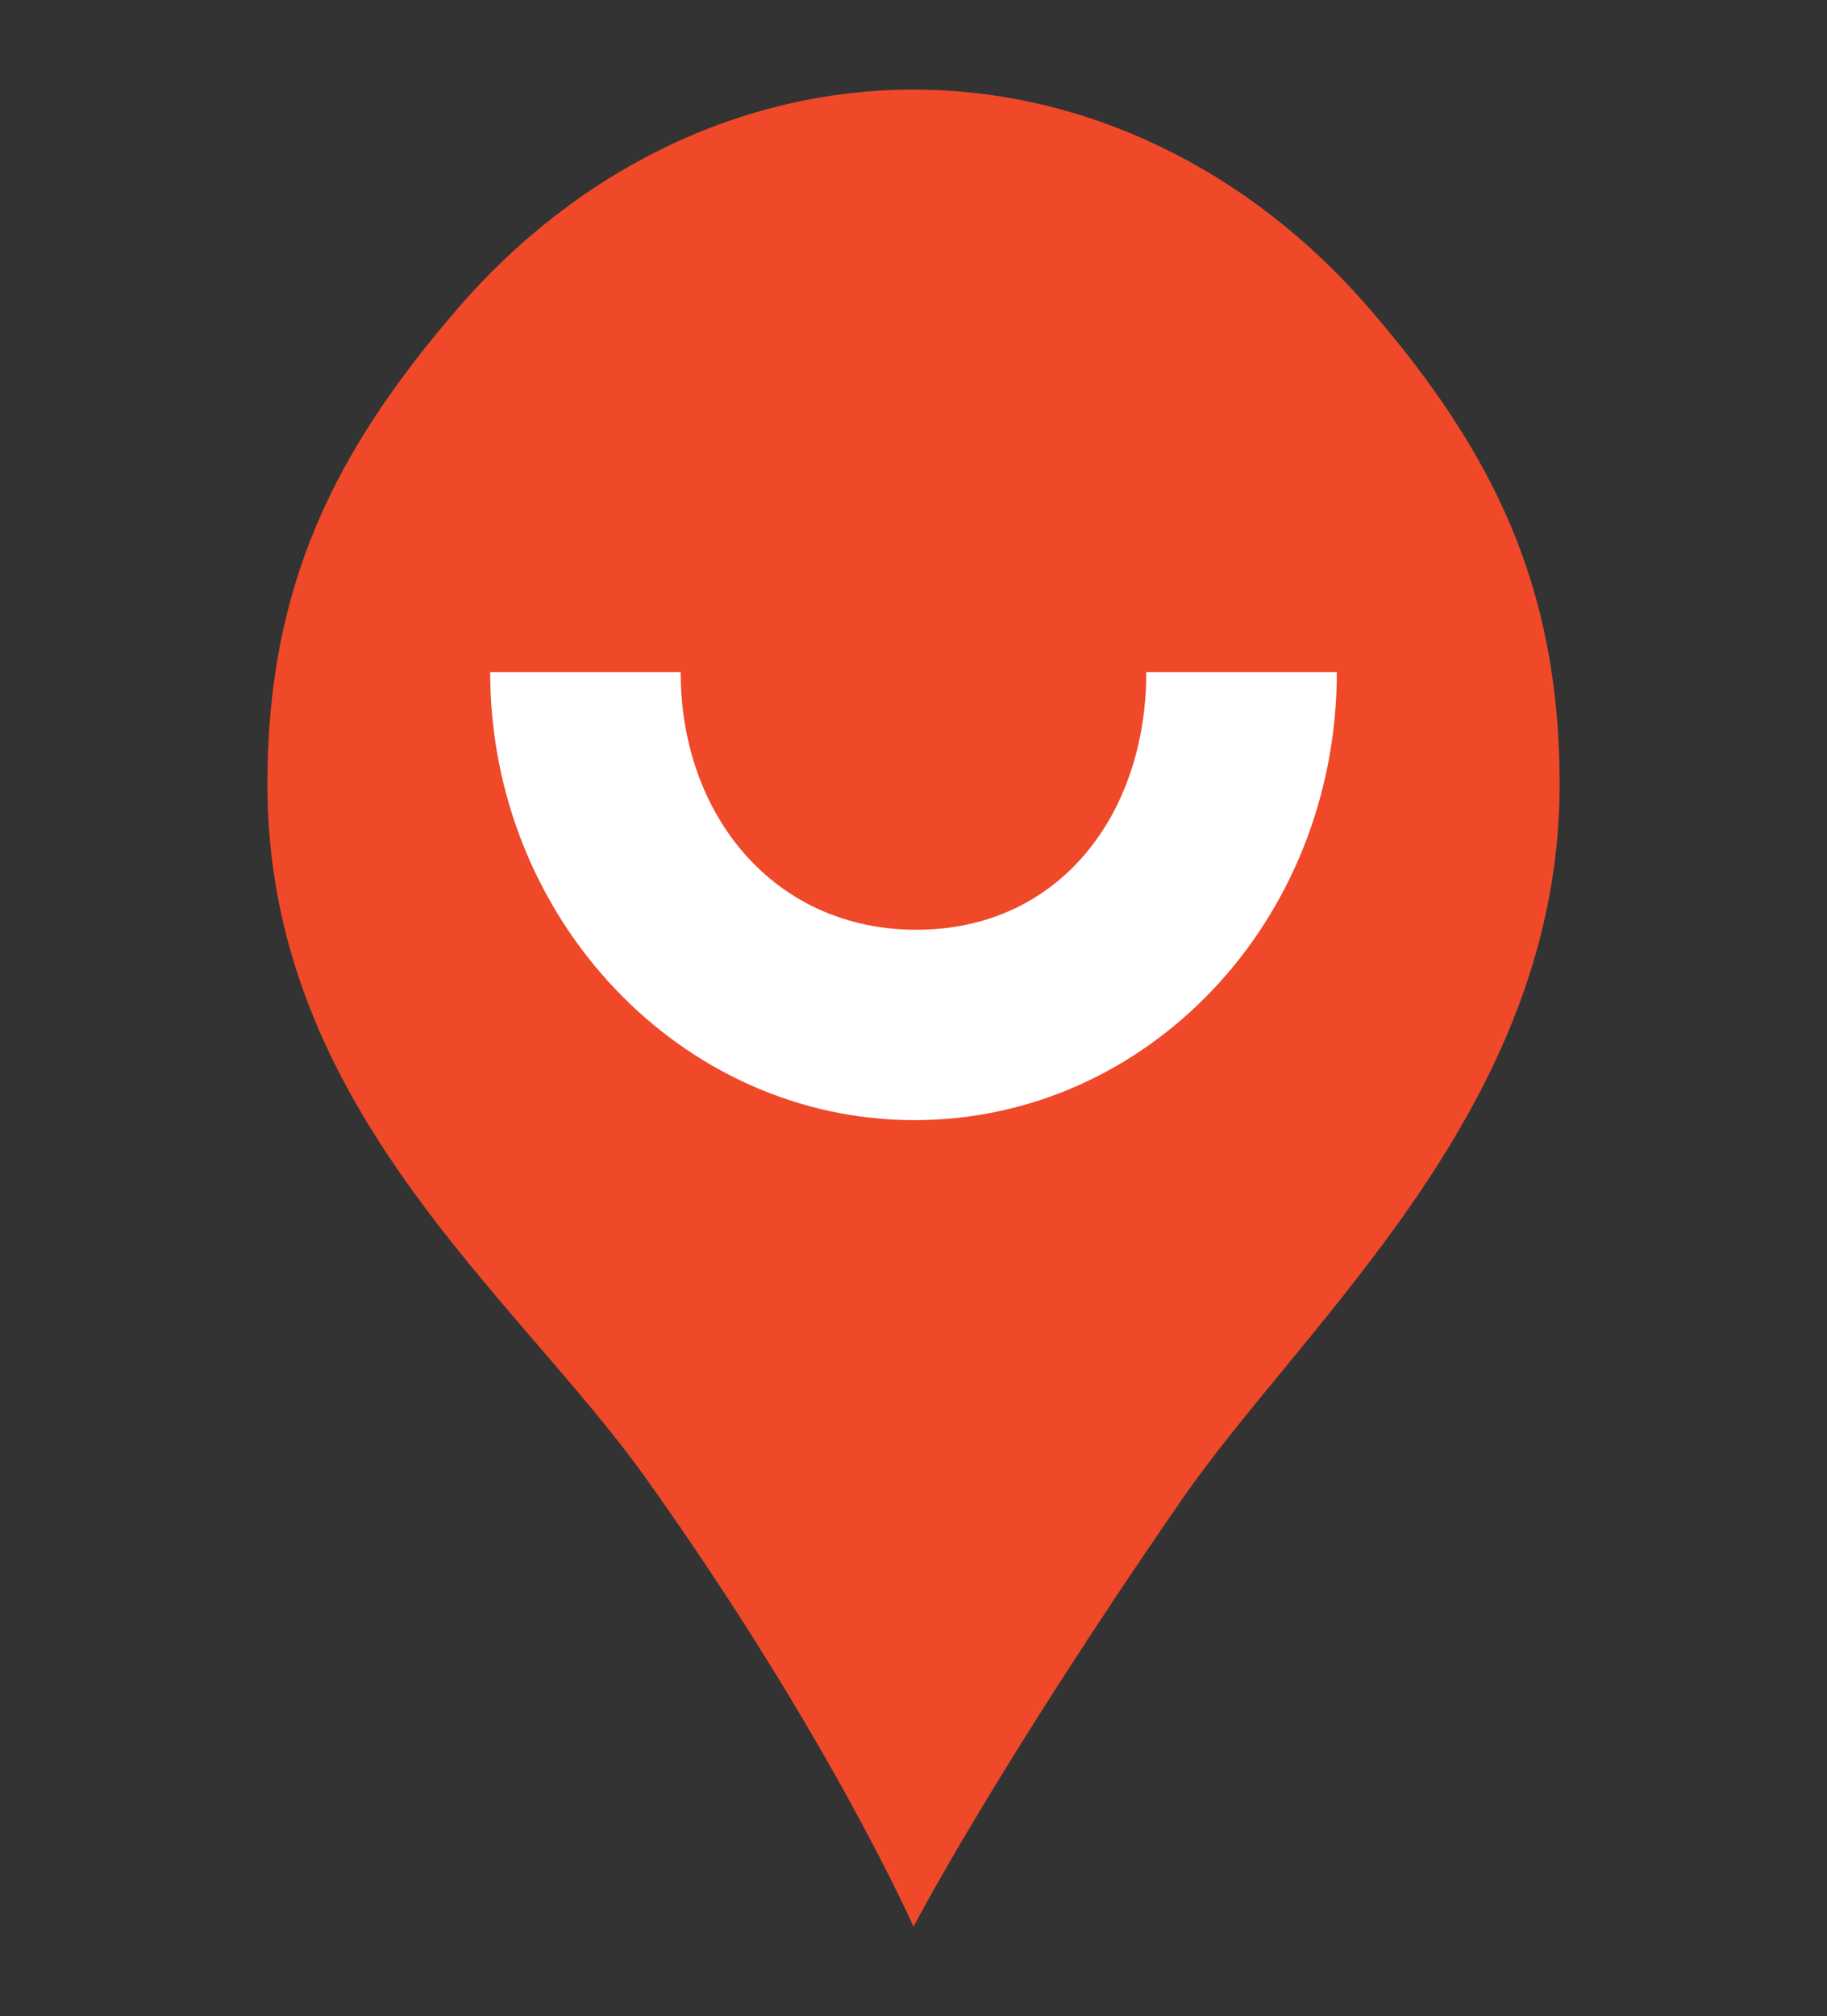
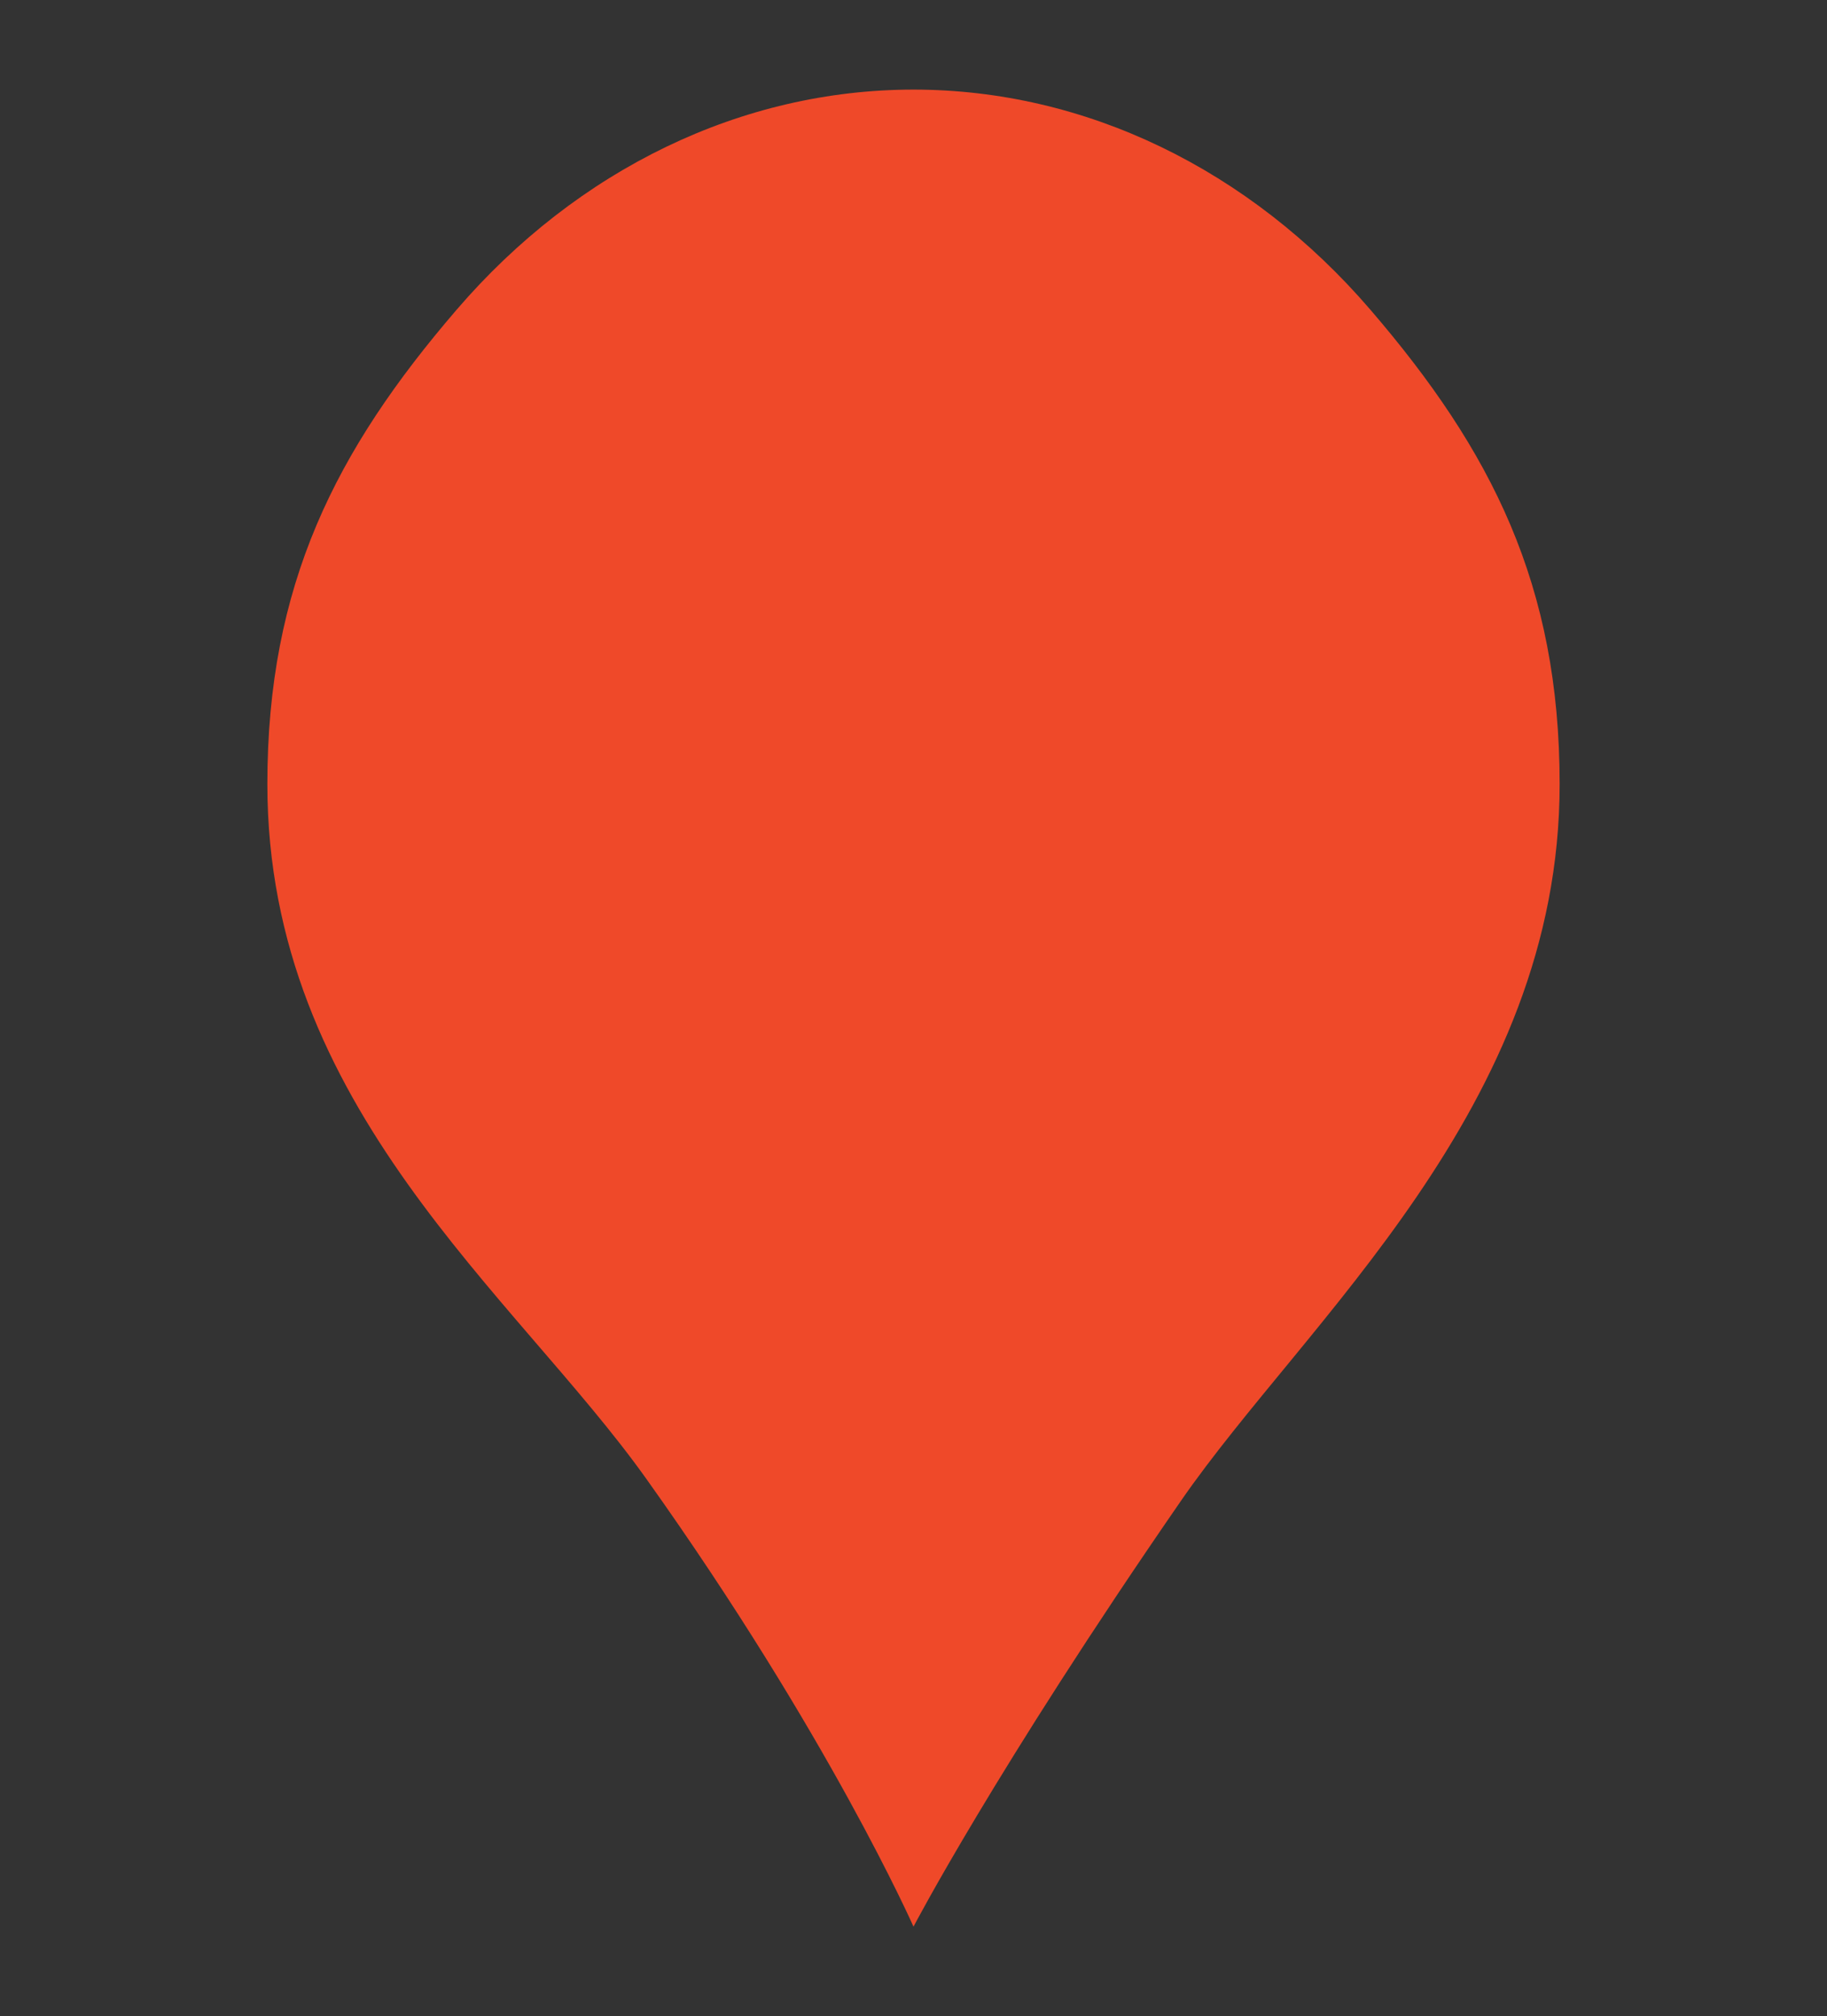
<svg xmlns="http://www.w3.org/2000/svg" width="68" height="75" viewBox="0 0 68 75" fill="none">
  <rect x="0" y="0" width="68" height="75" fill="#333333" stroke="none" />
  <path d="M58.049 29.167C58.049 41.212 48.601 49.105 43.951 55.833C37.038 65.838 34 71.667 34 71.667C34 71.667 30.852 64.54 24.049 55C19.145 48.124 9.951 41.212 9.951 29.167C9.951 21.753 12.485 16.764 16.995 11.521C21.505 6.279 27.622 3.333 34 3.333C40.378 3.333 46.495 6.279 51.005 11.521C55.515 16.764 58.049 21.753 58.049 29.167Z" fill="#EF4929" />
  <g clip-path="url(#clip0_2341_888)">
-     <path d="M49.756 25H42.665C42.665 30.333 39.393 34.585 34.108 34.585C28.823 34.585 25.334 30.333 25.334 25H18.244C18.244 34.186 25.363 41.667 34.037 41.667C42.71 41.667 49.756 34.259 49.756 25Z" fill="white" />
-   </g>
+     </g>
  <defs>
    <clipPath id="clip0_2341_888">
-       <rect width="31.512" height="16.667" fill="white" transform="translate(18.244 25)" />
-     </clipPath>
+       </clipPath>
  </defs>
</svg>